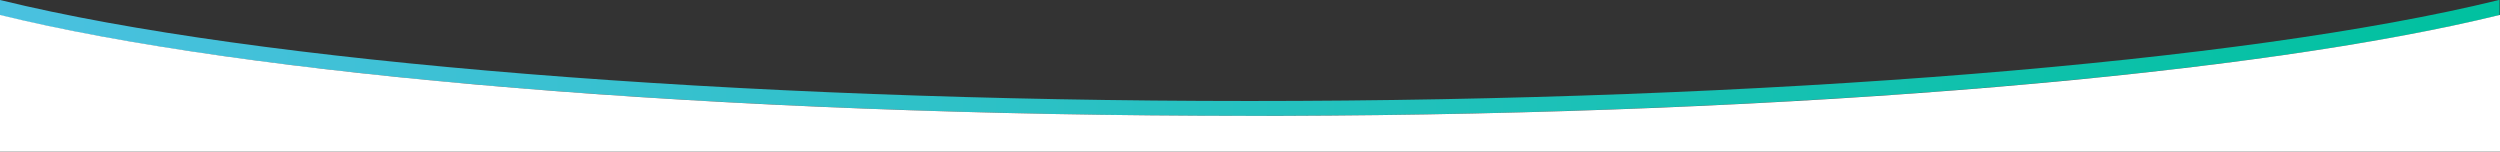
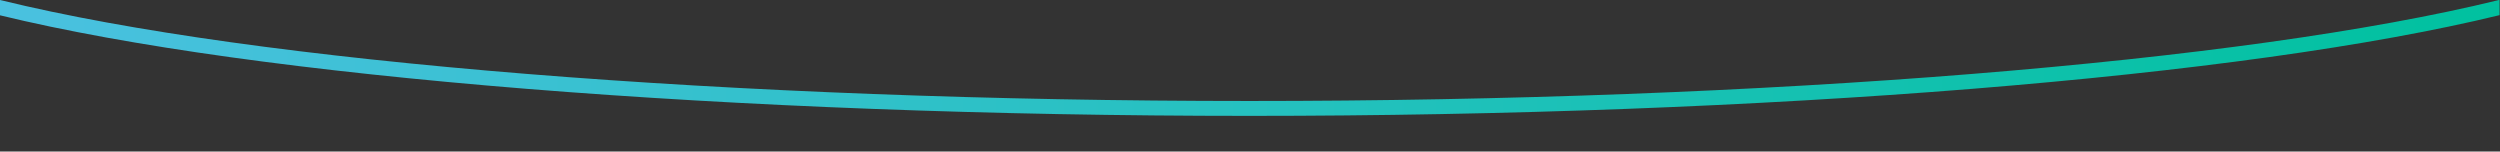
<svg xmlns="http://www.w3.org/2000/svg" viewBox="0 0 1679.85 101.84">
  <rect x="0" y="0" width="1679.85" height="101.84" fill="#333333" stroke="none" />
  <defs>
    <style>.cls-1{fill:url(#linear-gradient);}.cls-2{fill:#fff;}</style>
    <linearGradient id="linear-gradient" y1="38.87" x2="1679.56" y2="38.87" gradientUnits="userSpaceOnUse">
      <stop offset="0" stop-color="#4ac1e0" />
      <stop offset="1" stop-color="#00c19f" />
    </linearGradient>
  </defs>
  <g id="Layer_1" data-name="Layer 1">
    <path class="cls-1" d="M0,10.28C171.58,52,493,77.86,839.56,77.86c346.88,0,668.46-25.92,840-67.69V-.13l-1,.27c-170.42,41.77-491.89,67.72-838.95,67.72C492.74,67.86,171.38,41.94.85.2L0,0Z" />
-     <path class="cls-2" d="M861.12,77.84H839.85C479.5,77.84,165.35,50.52,0,10.05v91.79H1679.85V10C1517.87,49.72,1212.69,76.79,861.12,77.84Z" />
  </g>
</svg>